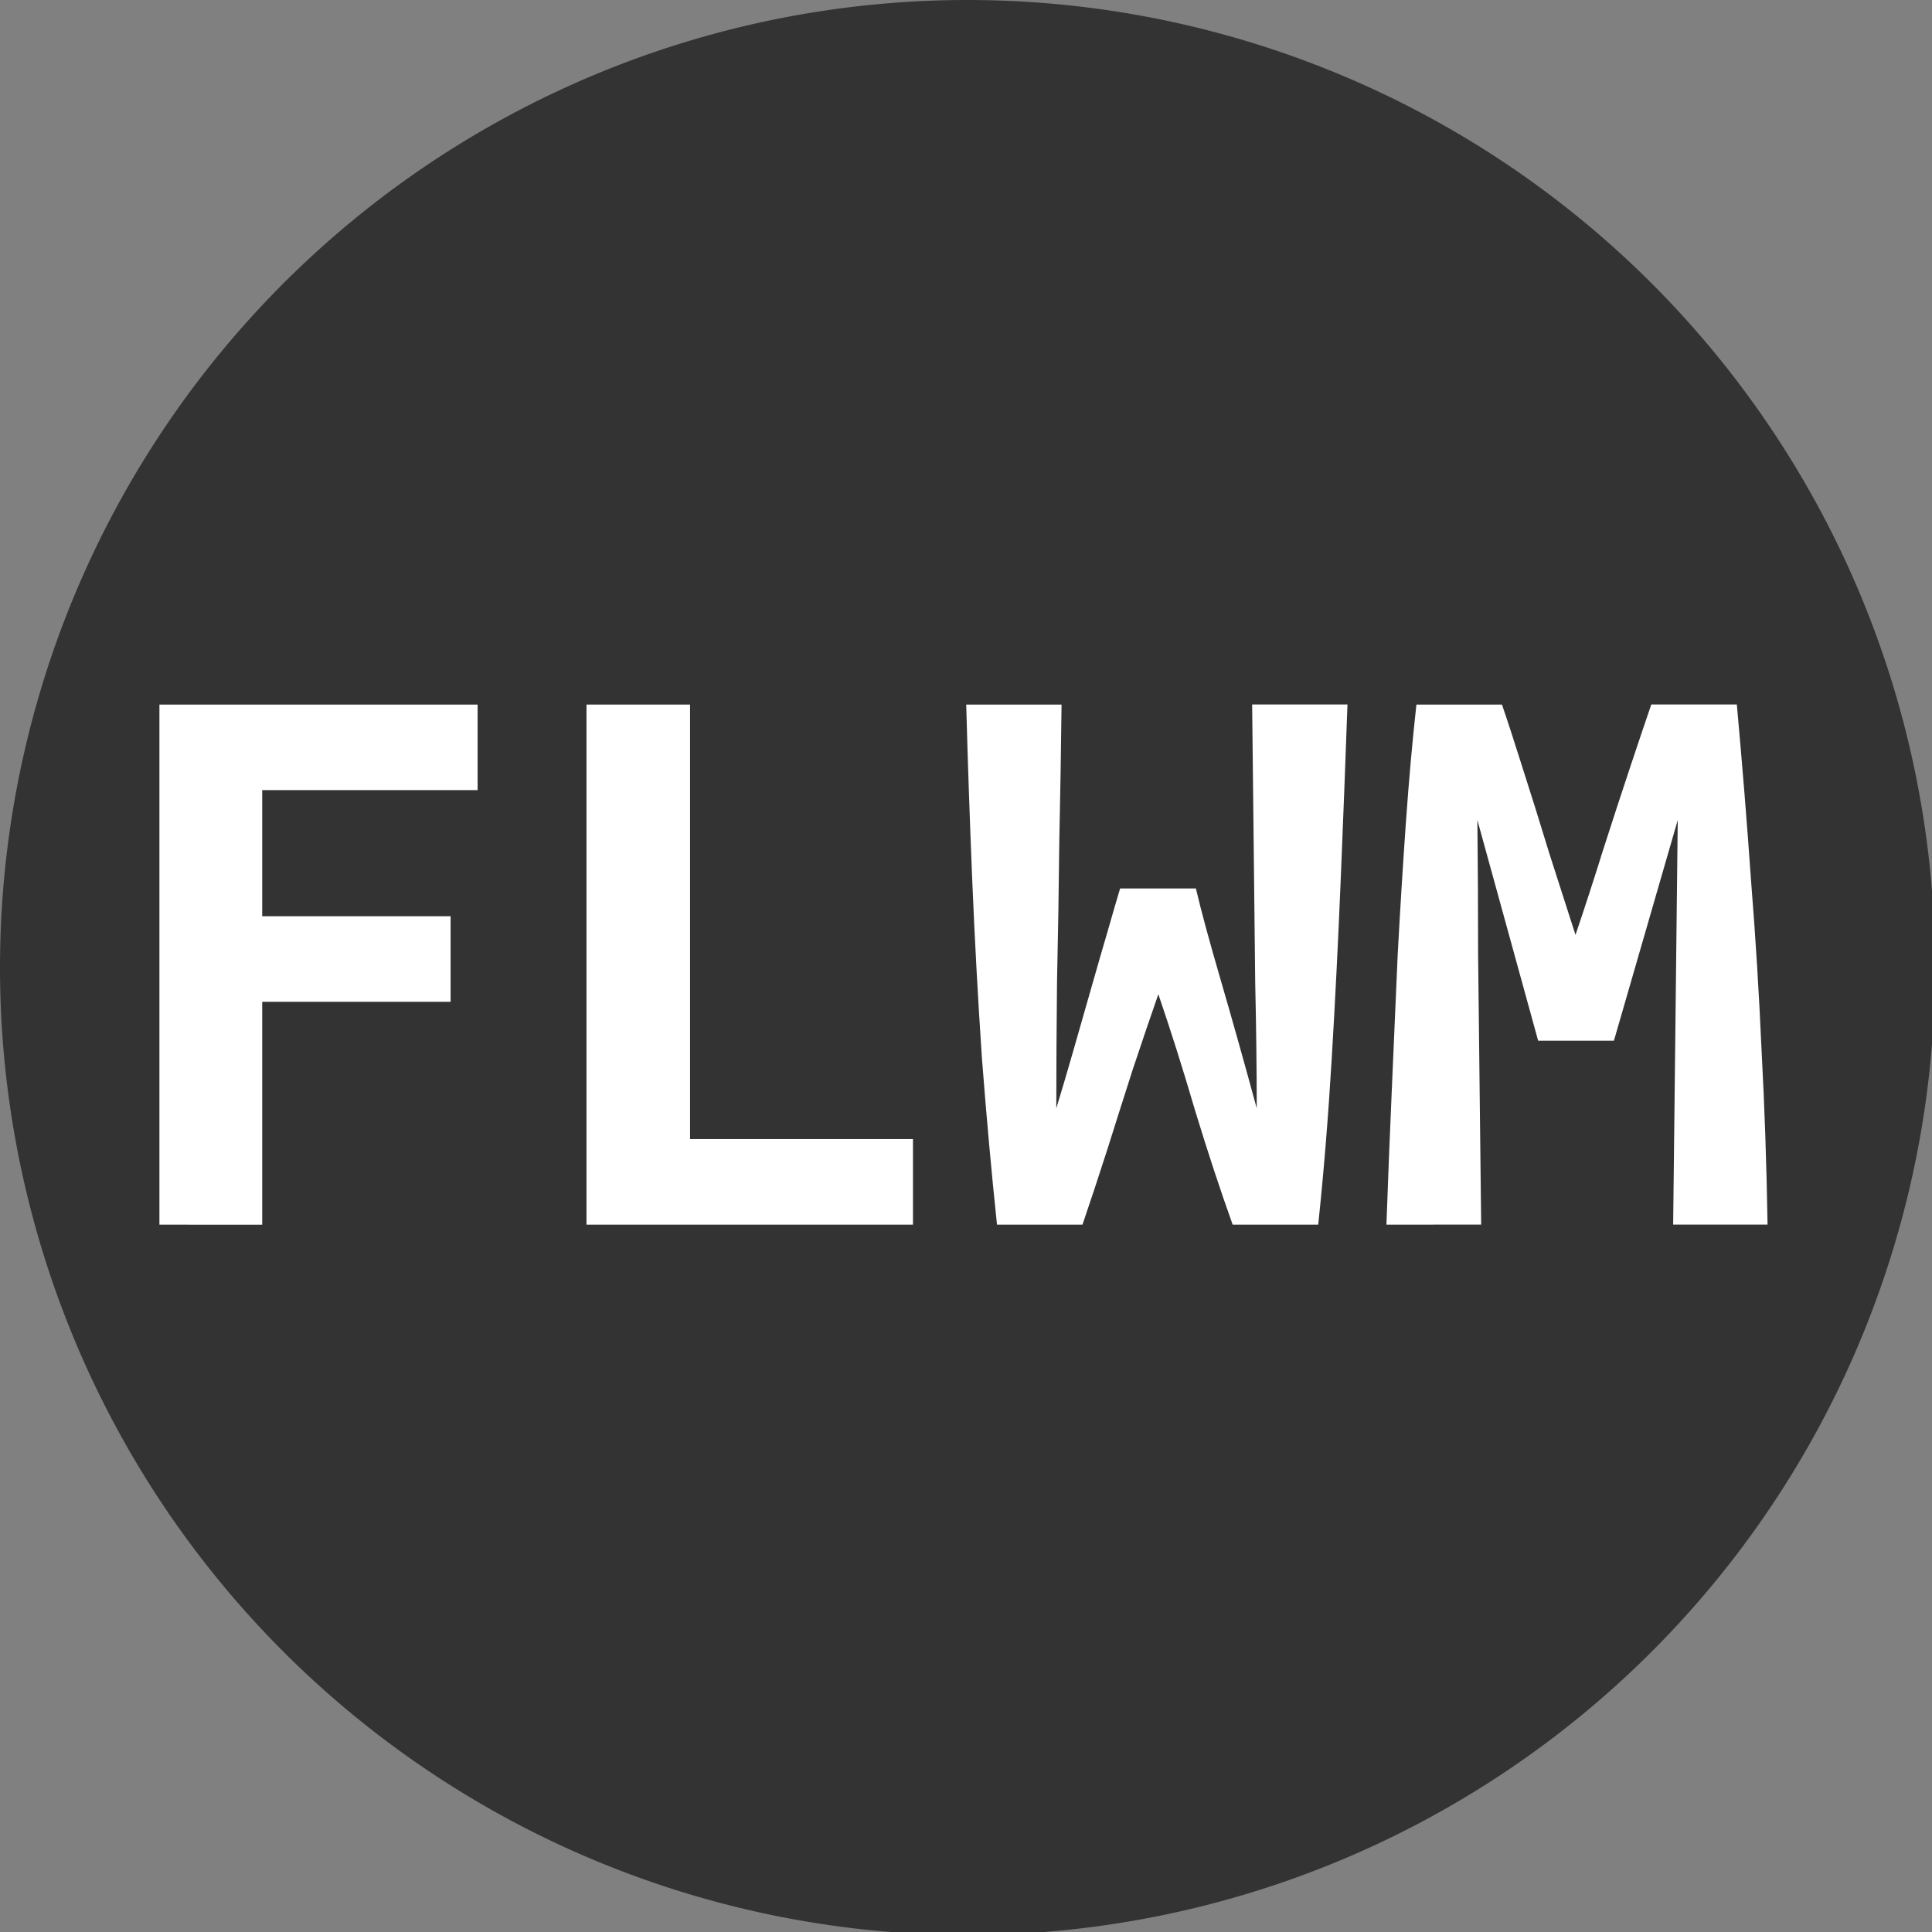
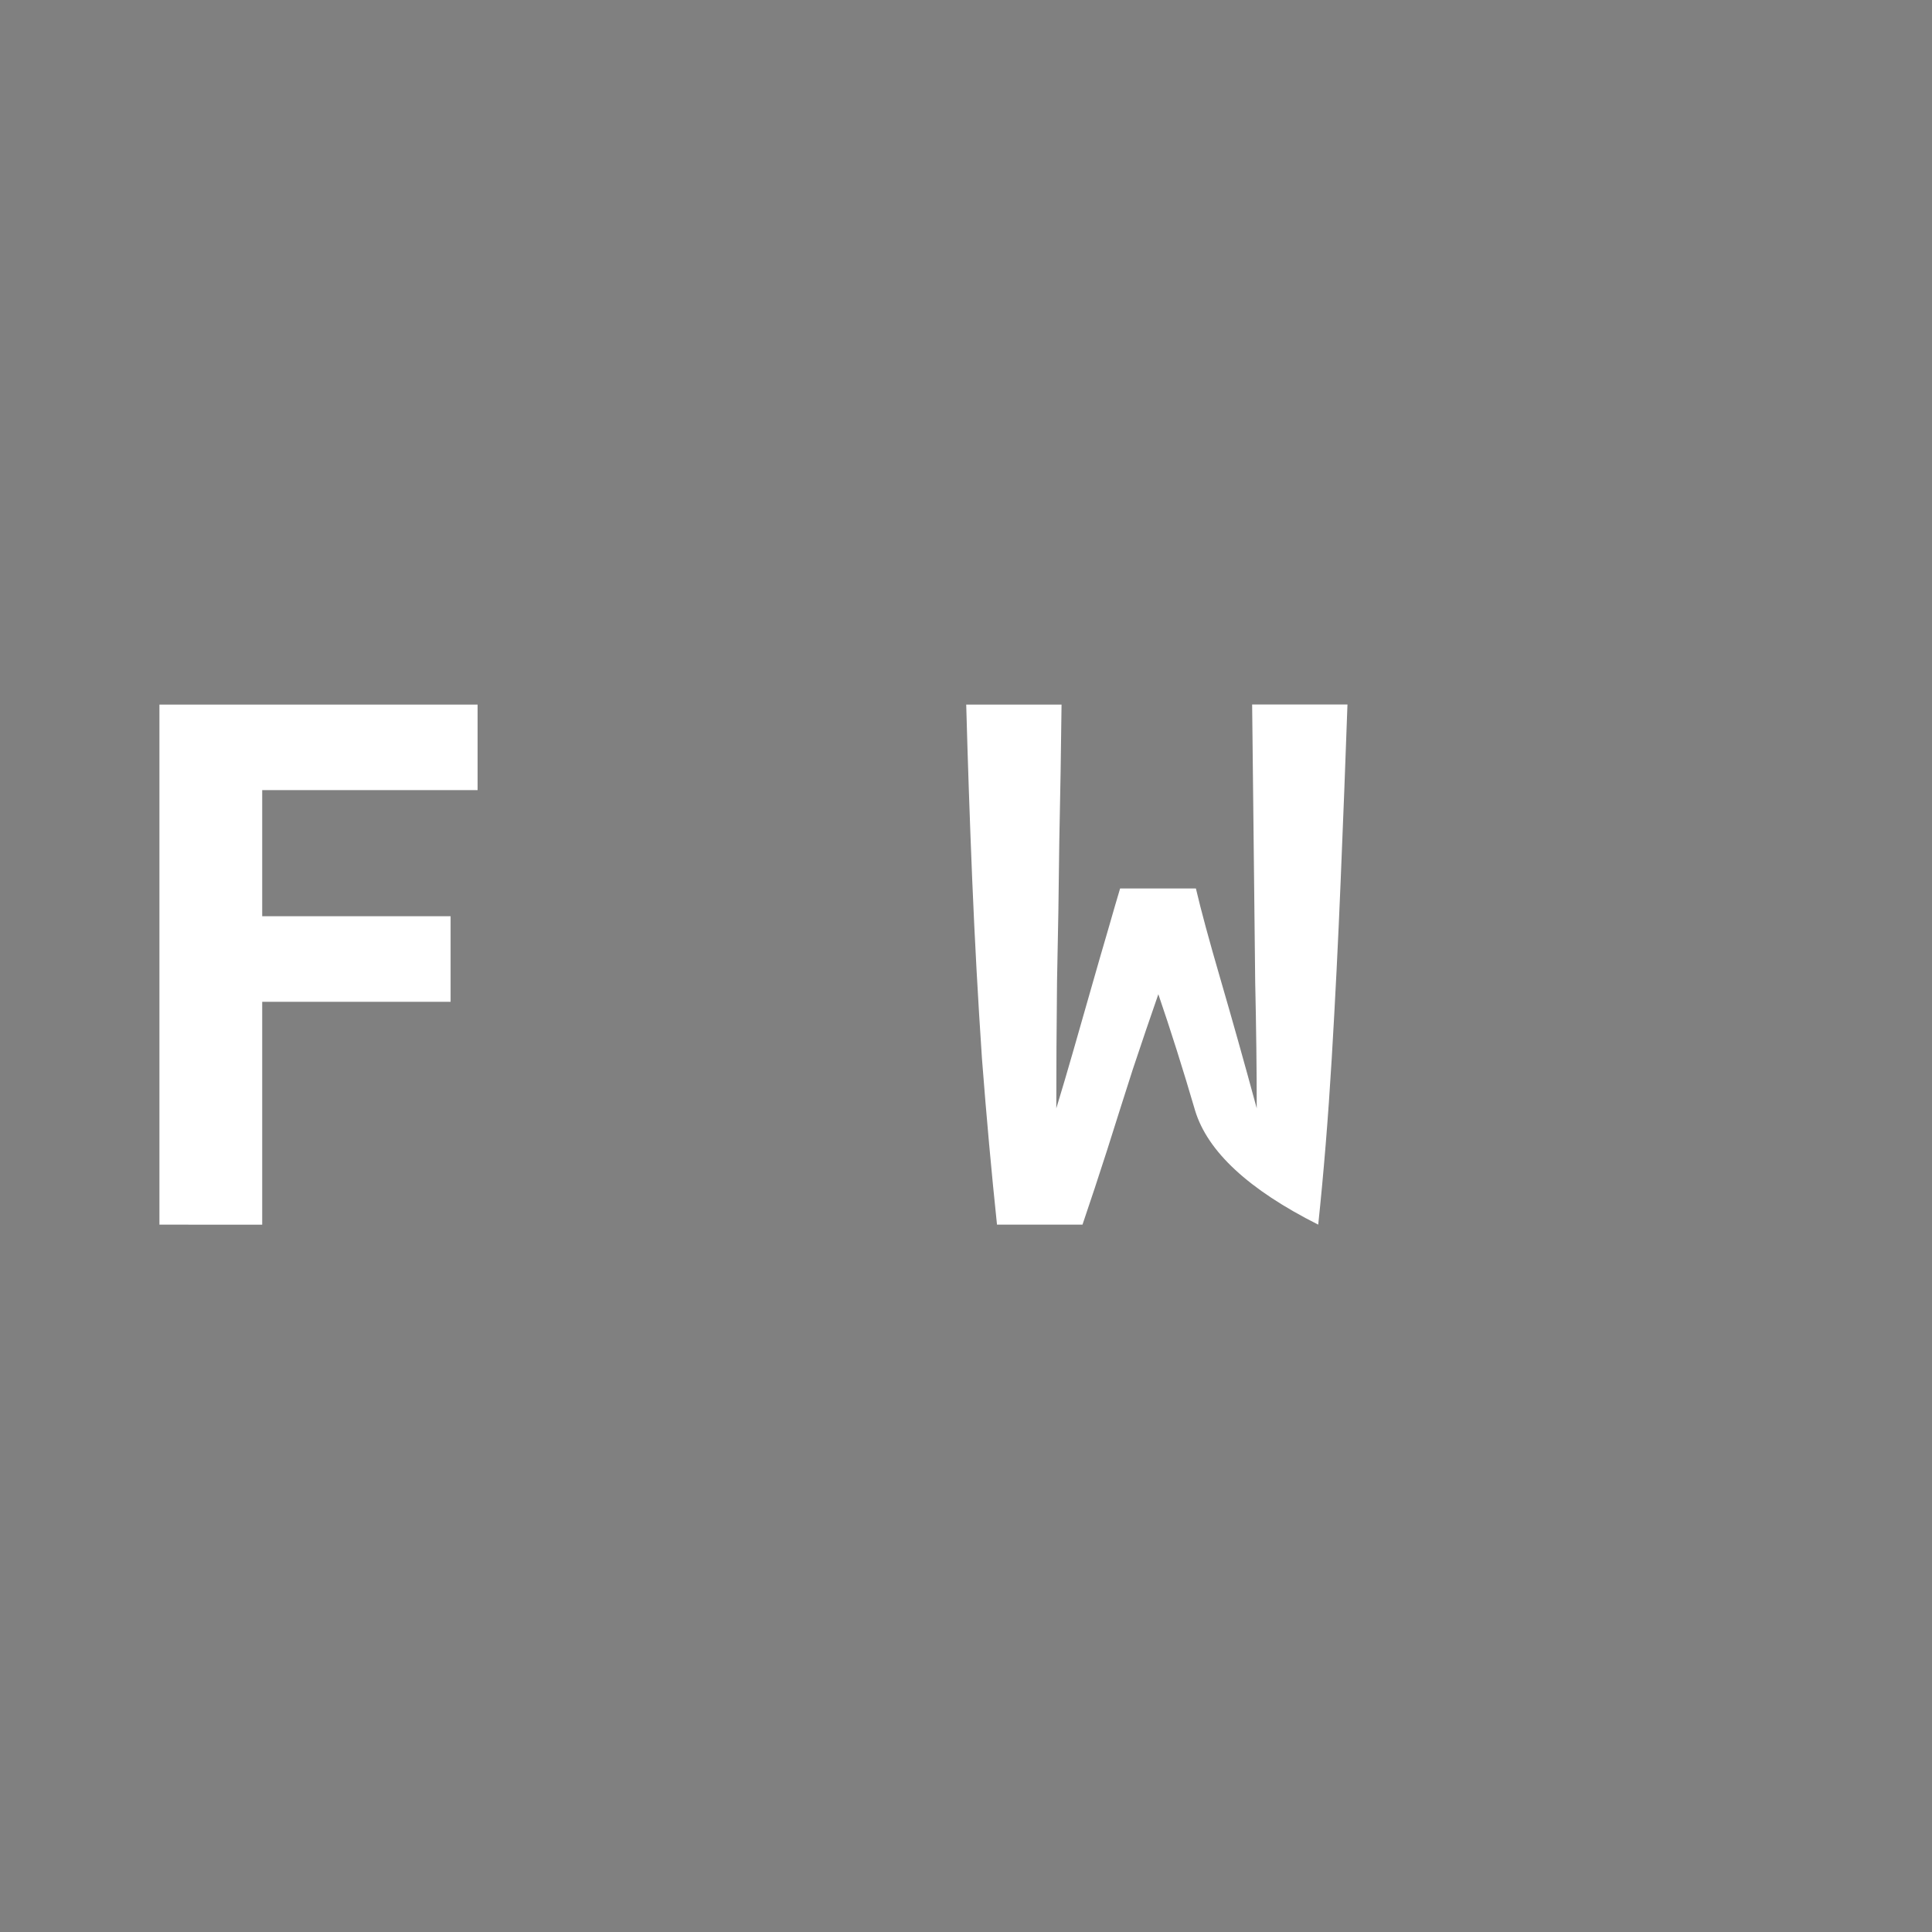
<svg xmlns="http://www.w3.org/2000/svg" xmlns:ns1="http://www.inkscape.org/namespaces/inkscape" xmlns:ns2="http://sodipodi.sourceforge.net/DTD/sodipodi-0.dtd" width="48" height="48" viewBox="0 0 12.7 12.7" version="1.1" id="svg631" ns1:version="1.2.2 (b0a8486541, 2022-12-01)" ns2:docname="flwm.svg">
  <rect x="0" y="0" width="12.7" height="12.7" fill="#808080" stroke="none" />
  <ns2:namedview id="namedview633" pagecolor="#ffffff" bordercolor="#666666" borderopacity="1.0" ns1:showpageshadow="2" ns1:pageopacity="0.0" ns1:pagecheckerboard="0" ns1:deskcolor="#d1d1d1" ns1:document-units="mm" showgrid="false" ns1:zoom="0.70644641" ns1:cx="373.70138" ns1:cy="562.67538" ns1:window-width="1854" ns1:window-height="999" ns1:window-x="0" ns1:window-y="0" ns1:window-maximized="1" ns1:current-layer="layer1" />
  <defs id="defs628" />
  <g ns1:label="Layer 1" ns1:groupmode="layer" id="layer1">
    <g id="g598" style="font-weight:bold;font-size:11.289px;line-height:1.25;font-family:'Ubuntu Mono';-inkscape-font-specification:'Ubuntu Mono Bold';stroke-width:0.265">
      <g id="g460" transform="matrix(0.265,0,0,0.265,4.3770833e-5,-2.1504167e-4)">
-         <path id="path458" d="M 24,8.1008859e-4 A 24,24 0 0 0 -1.664124e-4,24.001 24,24 0 0 0 24,48.001 a 24,24 0 0 0 24,-24 24,24 0 0 0 -24,-24 z" style="fill:#333333;fill-opacity:1" />
-       </g>
+         </g>
      <g id="g587" transform="matrix(0.437,0,0,0.437,-8.018,-2.631)" style="fill:#ffffff">
        <path d="m 20.746,24.442 v -7.823 h 4.786 v 1.287 h -3.24 v 1.897 h 2.834 v 1.287 h -2.834 v 3.353 z" id="path574" style="fill:#ffffff" />
-         <path d="m 27.17,24.442 v -7.823 h 1.558 v 6.536 h 3.353 v 1.287 z" id="path576" style="fill:#ffffff" />
-         <path d="m 33.345,24.442 q -0.124,-1.174 -0.226,-2.495 -0.09,-1.332 -0.147,-2.698 -0.056,-1.366 -0.09,-2.63 h 1.434 q -0.011,0.993 -0.034,2.066 -0.011,1.072 -0.034,2.1 -0.011,1.027 -0.011,1.908 0.124,-0.406 0.26,-0.881 0.135,-0.474 0.271,-0.948 0.135,-0.474 0.248,-0.858 0.113,-0.395 0.181,-0.621 h 1.14 q 0.113,0.485 0.373,1.377 0.26,0.892 0.542,1.93 0,-0.869 -0.023,-1.897 -0.011,-1.027 -0.023,-2.1 -0.011,-1.084 -0.023,-2.077 h 1.434 q -0.045,1.276 -0.102,2.642 -0.056,1.366 -0.135,2.687 -0.079,1.321 -0.203,2.495 h -1.287 Q 36.607,23.652 36.325,22.726 36.054,21.8 35.772,20.976 q -0.181,0.519 -0.384,1.129 -0.192,0.598 -0.384,1.208 -0.192,0.598 -0.373,1.129 z" id="path578" style="fill:#ffffff" />
-         <path d="m 39.203,24.442 q 0.034,-0.96 0.079,-1.987 0.045,-1.039 0.09,-2.066 0.056,-1.039 0.124,-1.998 0.068,-0.96 0.158,-1.772 h 1.287 q 0.124,0.361 0.316,0.971 0.192,0.598 0.395,1.264 0.214,0.666 0.395,1.23 0.214,-0.632 0.418,-1.287 0.214,-0.666 0.406,-1.242 0.192,-0.576 0.316,-0.937 h 1.287 q 0.124,1.366 0.214,2.653 0.102,1.276 0.158,2.551 0.068,1.264 0.09,2.619 H 43.516 q 0.011,-1.016 0.023,-2.021 0.011,-1.016 0.023,-2.032 0.011,-1.027 0.023,-2.032 l -0.96,3.319 h -1.14 l -0.914,-3.319 q 0.011,1.005 0.011,2.032 0.011,1.016 0.023,2.032 0.011,1.005 0.023,2.021 z" id="path580" style="fill:#ffffff" />
+         <path d="m 33.345,24.442 q -0.124,-1.174 -0.226,-2.495 -0.09,-1.332 -0.147,-2.698 -0.056,-1.366 -0.09,-2.63 h 1.434 q -0.011,0.993 -0.034,2.066 -0.011,1.072 -0.034,2.1 -0.011,1.027 -0.011,1.908 0.124,-0.406 0.26,-0.881 0.135,-0.474 0.271,-0.948 0.135,-0.474 0.248,-0.858 0.113,-0.395 0.181,-0.621 h 1.14 q 0.113,0.485 0.373,1.377 0.26,0.892 0.542,1.93 0,-0.869 -0.023,-1.897 -0.011,-1.027 -0.023,-2.1 -0.011,-1.084 -0.023,-2.077 h 1.434 q -0.045,1.276 -0.102,2.642 -0.056,1.366 -0.135,2.687 -0.079,1.321 -0.203,2.495 Q 36.607,23.652 36.325,22.726 36.054,21.8 35.772,20.976 q -0.181,0.519 -0.384,1.129 -0.192,0.598 -0.384,1.208 -0.192,0.598 -0.373,1.129 z" id="path578" style="fill:#ffffff" />
      </g>
    </g>
  </g>
</svg>